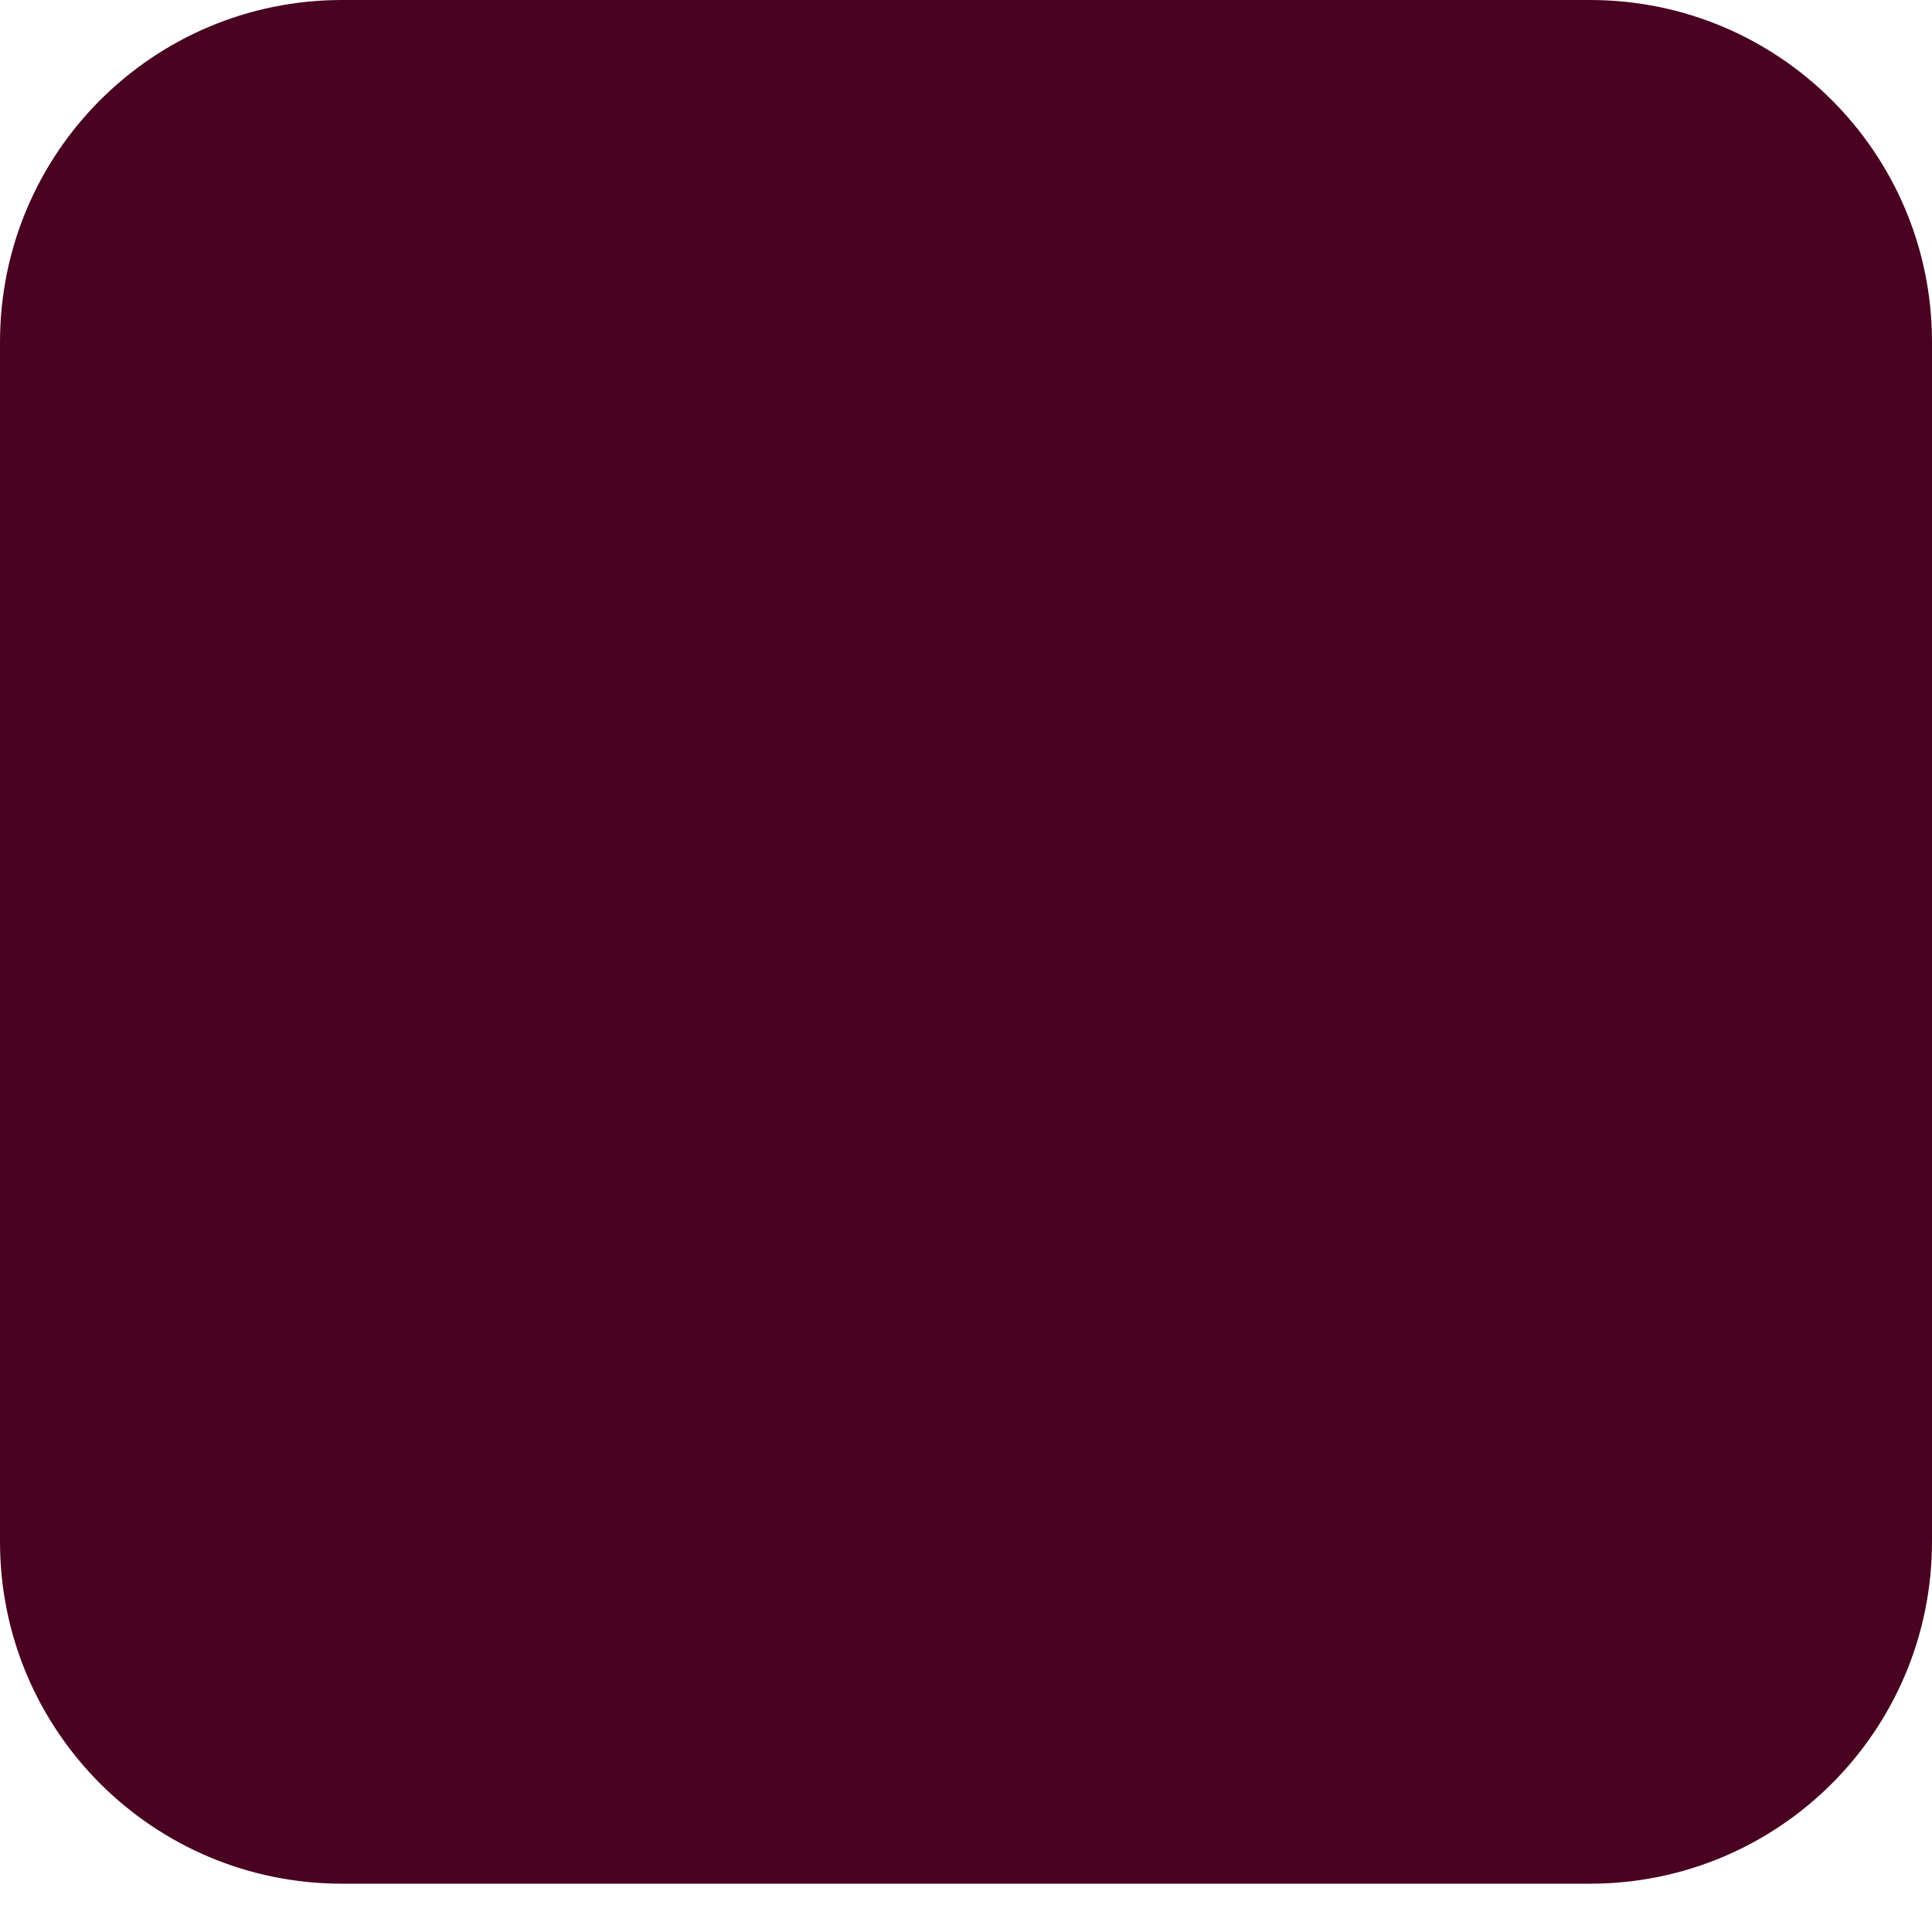
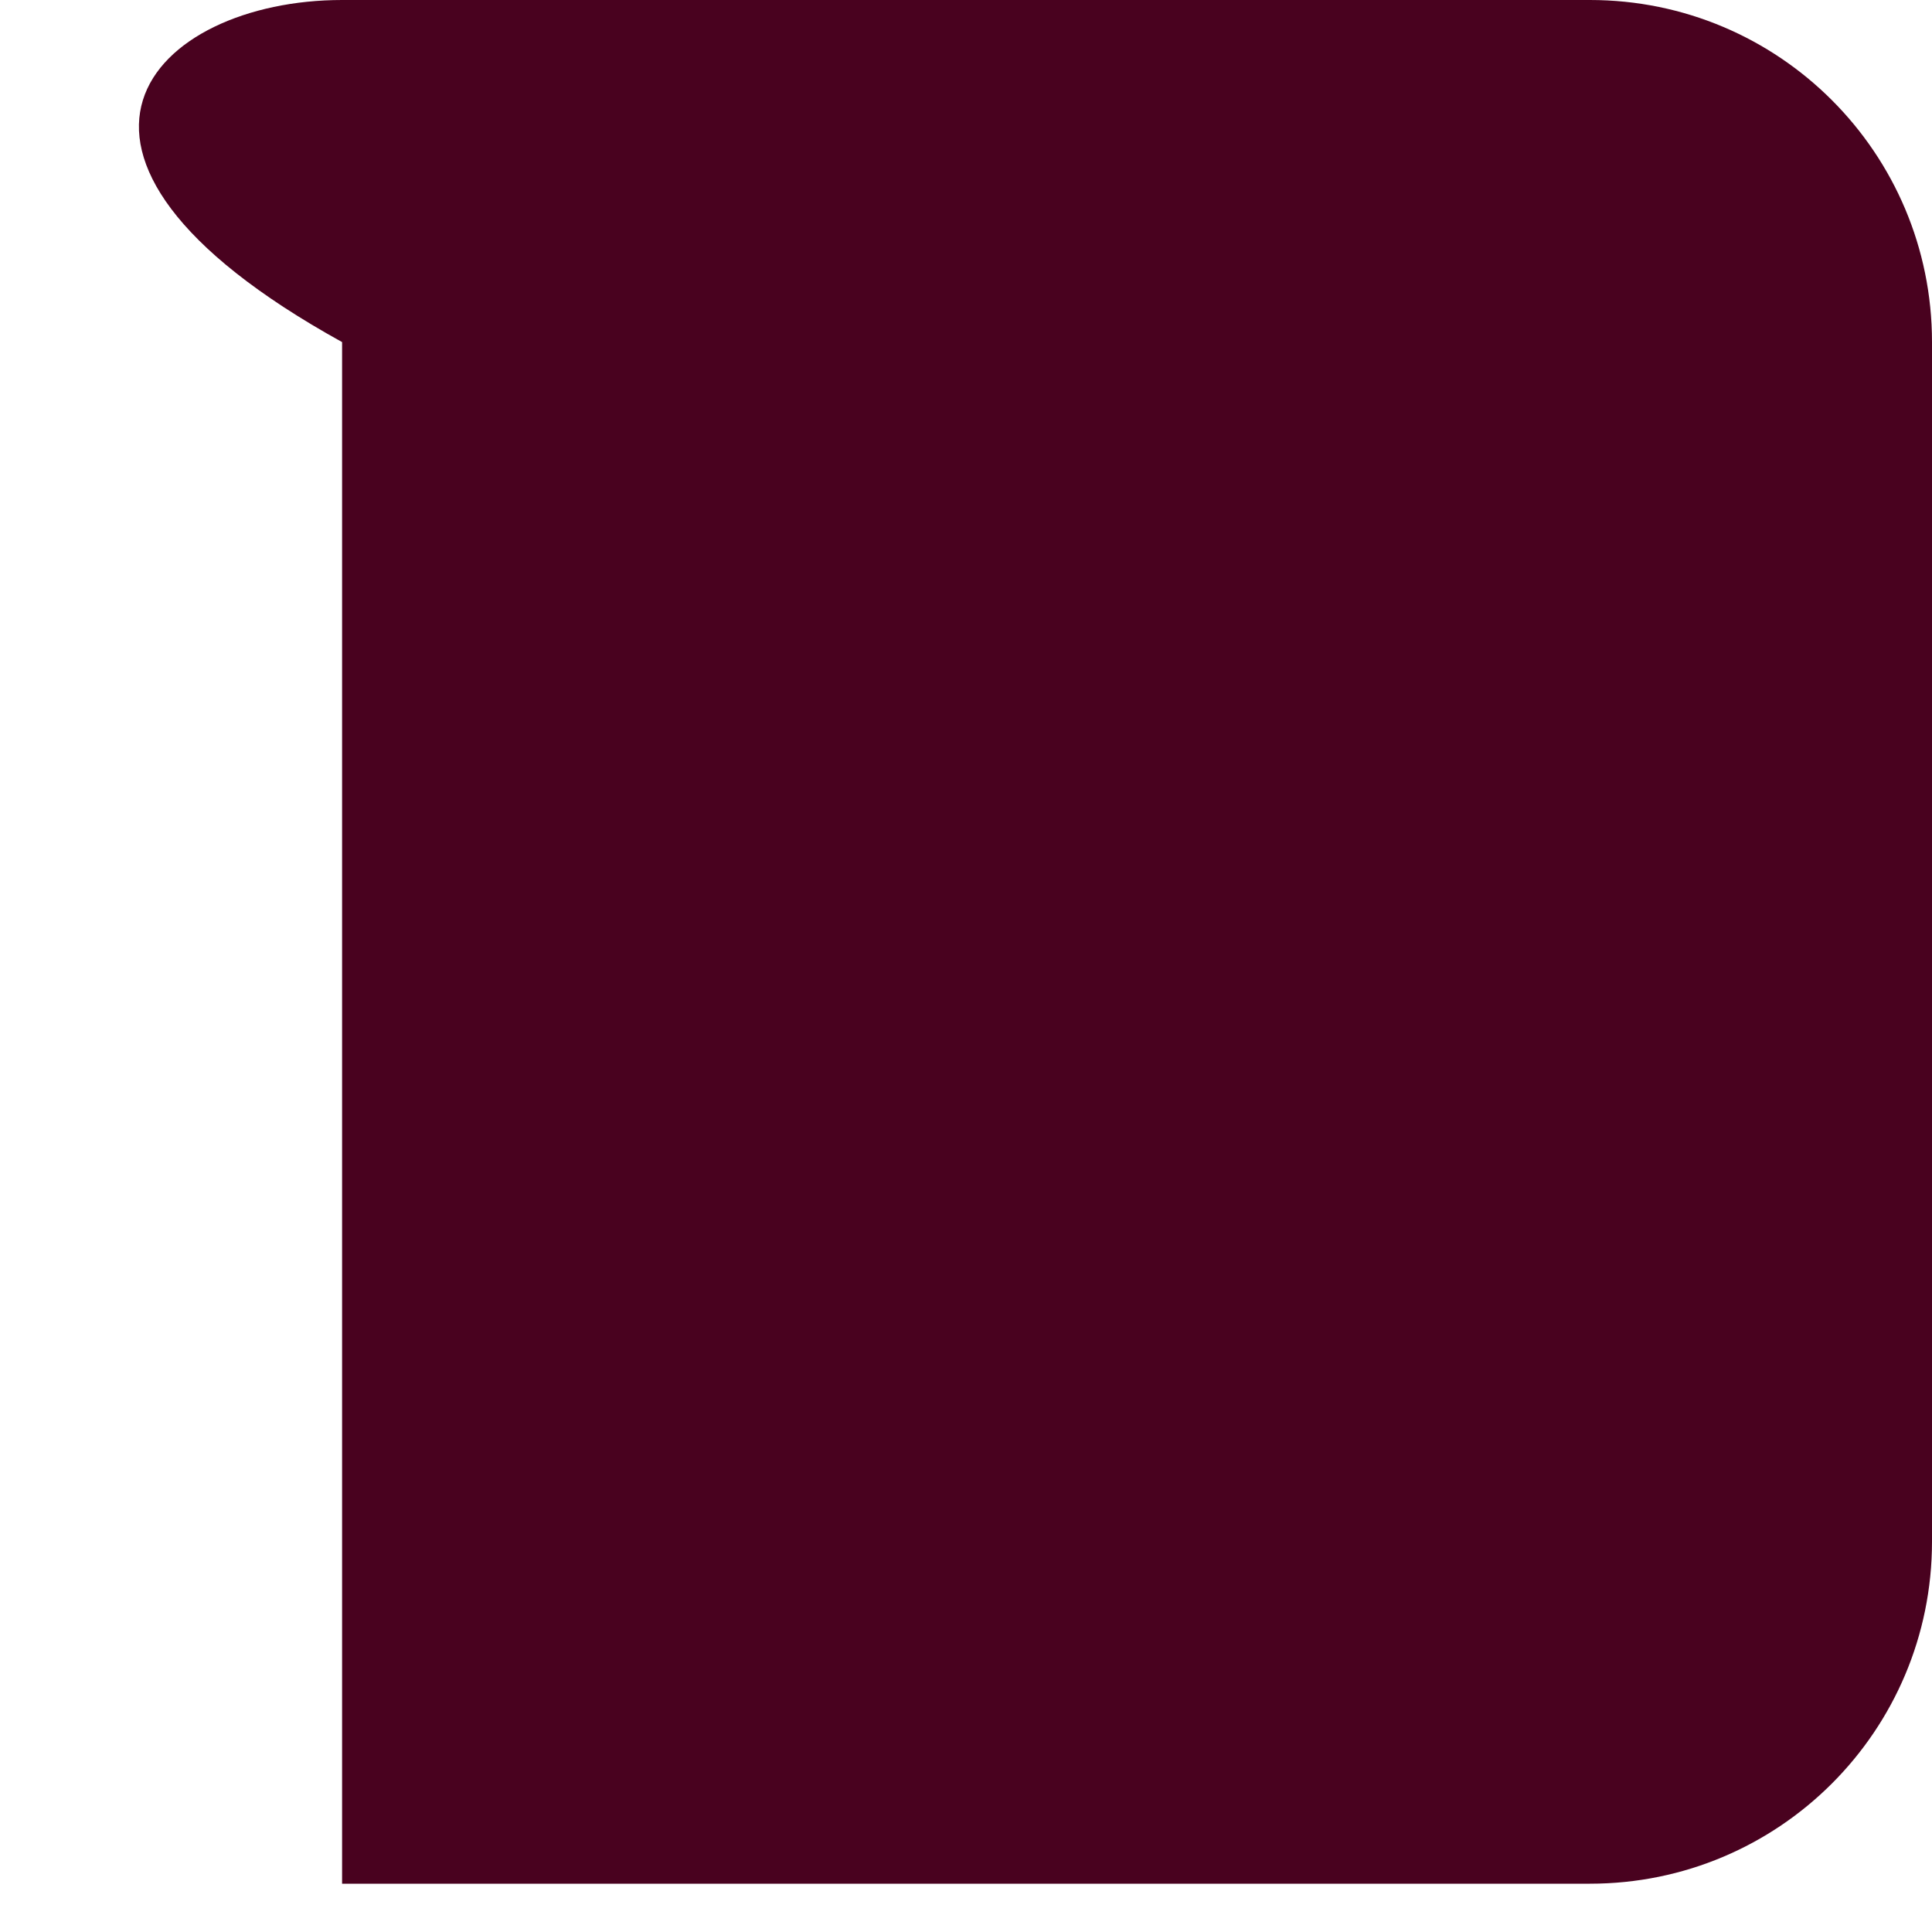
<svg xmlns="http://www.w3.org/2000/svg" fill="none" height="100%" overflow="visible" preserveAspectRatio="none" style="display: block;" viewBox="0 0 16 16" width="100%">
-   <path d="M2.833 0H13.167C14.733 0 16 1.267 16 2.833V12.767C16 14.333 14.733 15.6 13.167 15.6H2.833C1.267 15.6 0 14.333 0 12.767V2.833C0 1.267 1.267 0 2.833 0Z" fill="#49021F" id="Vector" />
+   <path d="M2.833 0H13.167C14.733 0 16 1.267 16 2.833V12.767C16 14.333 14.733 15.6 13.167 15.6H2.833V2.833C0 1.267 1.267 0 2.833 0Z" fill="#49021F" id="Vector" />
</svg>